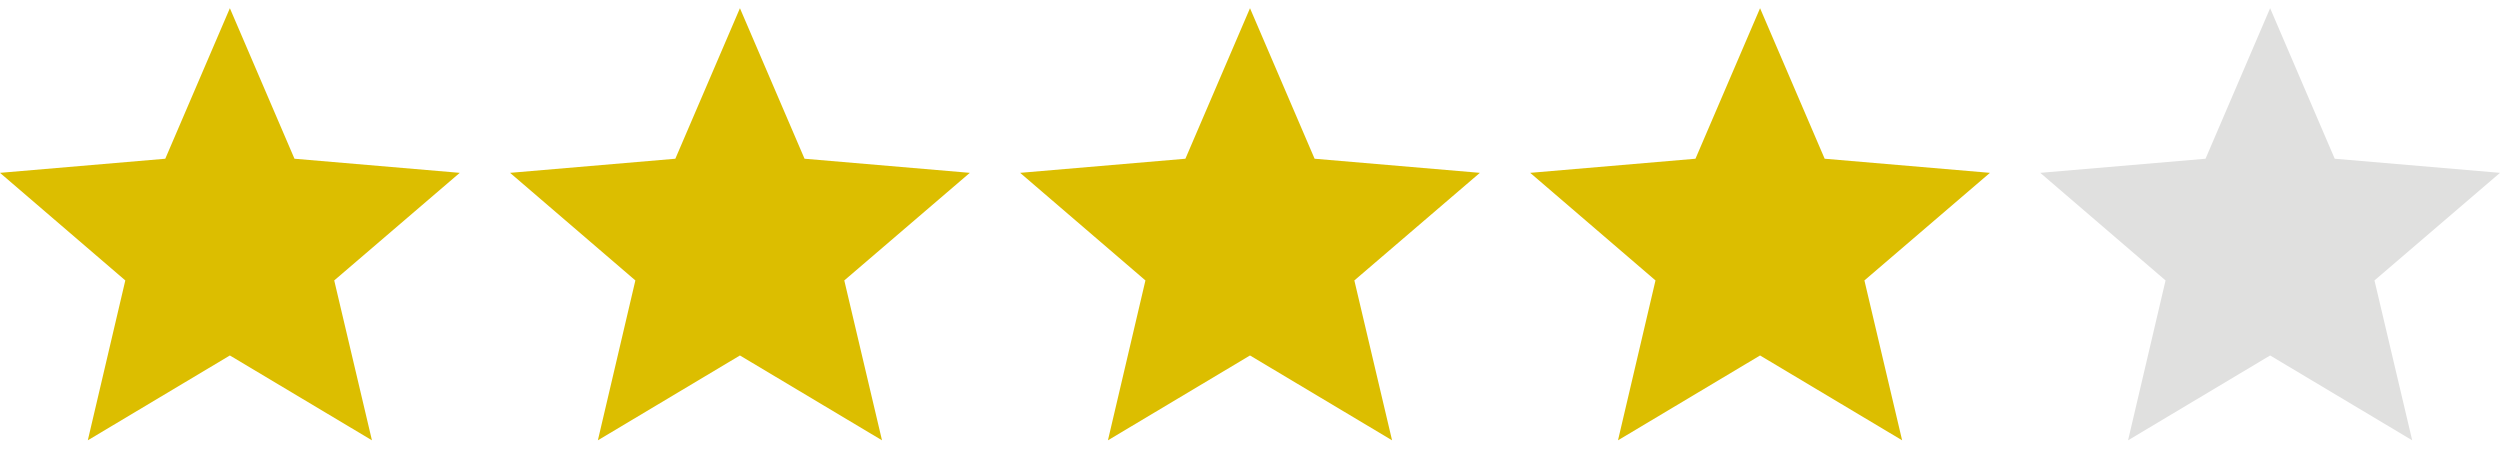
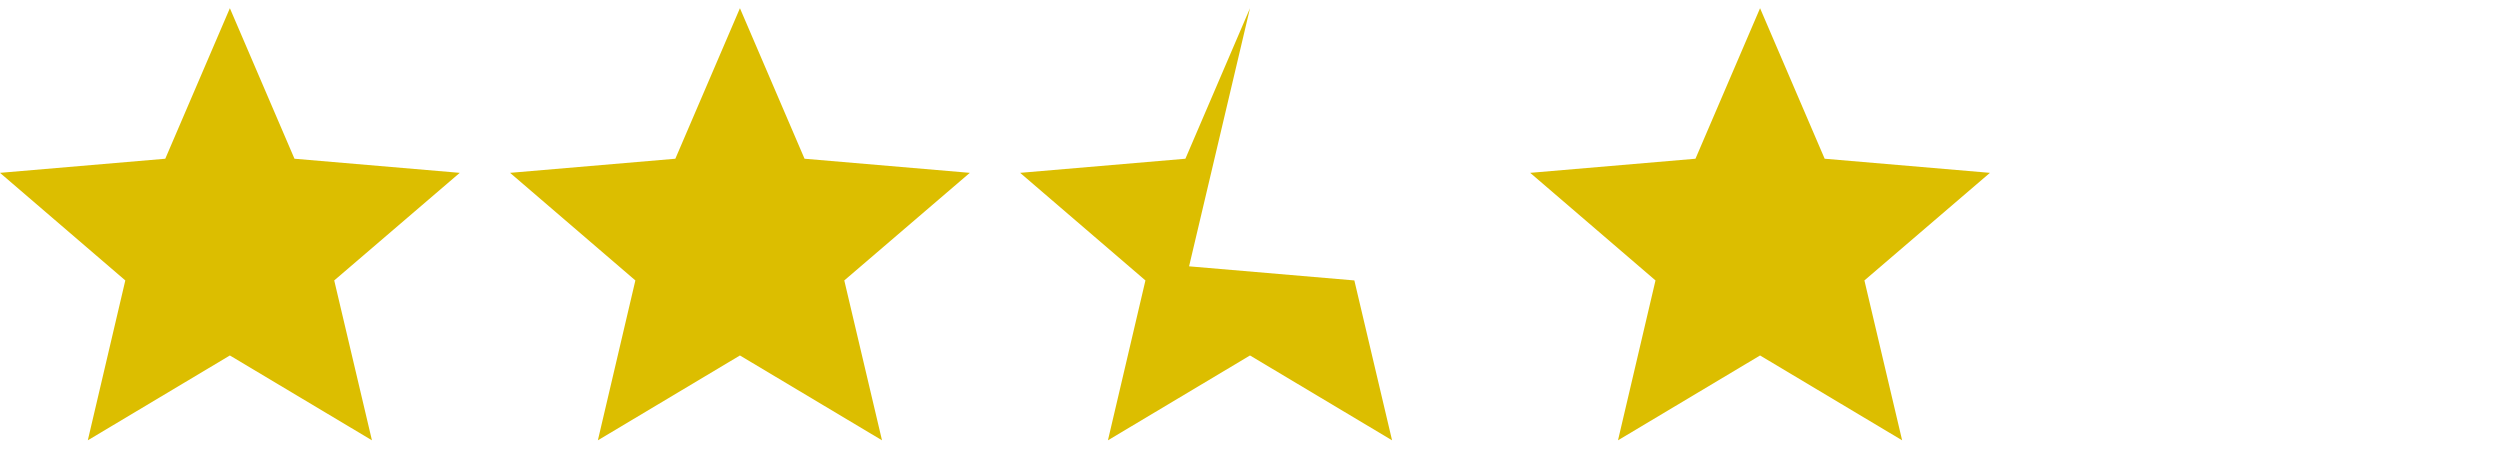
<svg xmlns="http://www.w3.org/2000/svg" width="81" height="15" viewBox="0 0 81 15">
  <g fill-rule="nonzero" fill="none">
-     <path d="m7.448 11.517 4.603 2.749-1.222-5.18L14.896 5.6l-5.355-.457L7.448.266 5.355 5.143 0 5.6l4.06 3.486-1.215 5.18zM23.974 11.517l4.603 2.749-1.222-5.18L31.422 5.6l-5.355-.457L23.974.266l-2.093 4.877-5.355.457 4.06 3.486-1.215 5.18zM40.5 11.517l4.603 2.749-1.222-5.18L47.948 5.6l-5.355-.457L40.5.266l-2.093 4.877-5.355.457 4.06 3.486-1.215 5.18zM57.026 11.517l4.603 2.749-1.222-5.18L64.474 5.6l-5.355-.457L57.026.266l-2.093 4.877-5.355.457 4.06 3.486-1.215 5.18z" fill="#DCBE00" />
-     <path d="m73.552 11.517 4.603 2.749-1.222-5.18L81 5.6l-5.355-.457L73.552.266l-2.093 4.877-5.355.457 4.06 3.486-1.215 5.18z" fill="#E0E0DF" />
+     <path d="m7.448 11.517 4.603 2.749-1.222-5.18L14.896 5.6l-5.355-.457L7.448.266 5.355 5.143 0 5.6l4.06 3.486-1.215 5.18zM23.974 11.517l4.603 2.749-1.222-5.18L31.422 5.6l-5.355-.457L23.974.266l-2.093 4.877-5.355.457 4.06 3.486-1.215 5.18zM40.5 11.517l4.603 2.749-1.222-5.18l-5.355-.457L40.5.266l-2.093 4.877-5.355.457 4.06 3.486-1.215 5.18zM57.026 11.517l4.603 2.749-1.222-5.18L64.474 5.6l-5.355-.457L57.026.266l-2.093 4.877-5.355.457 4.06 3.486-1.215 5.18z" fill="#DCBE00" />
  </g>
</svg>